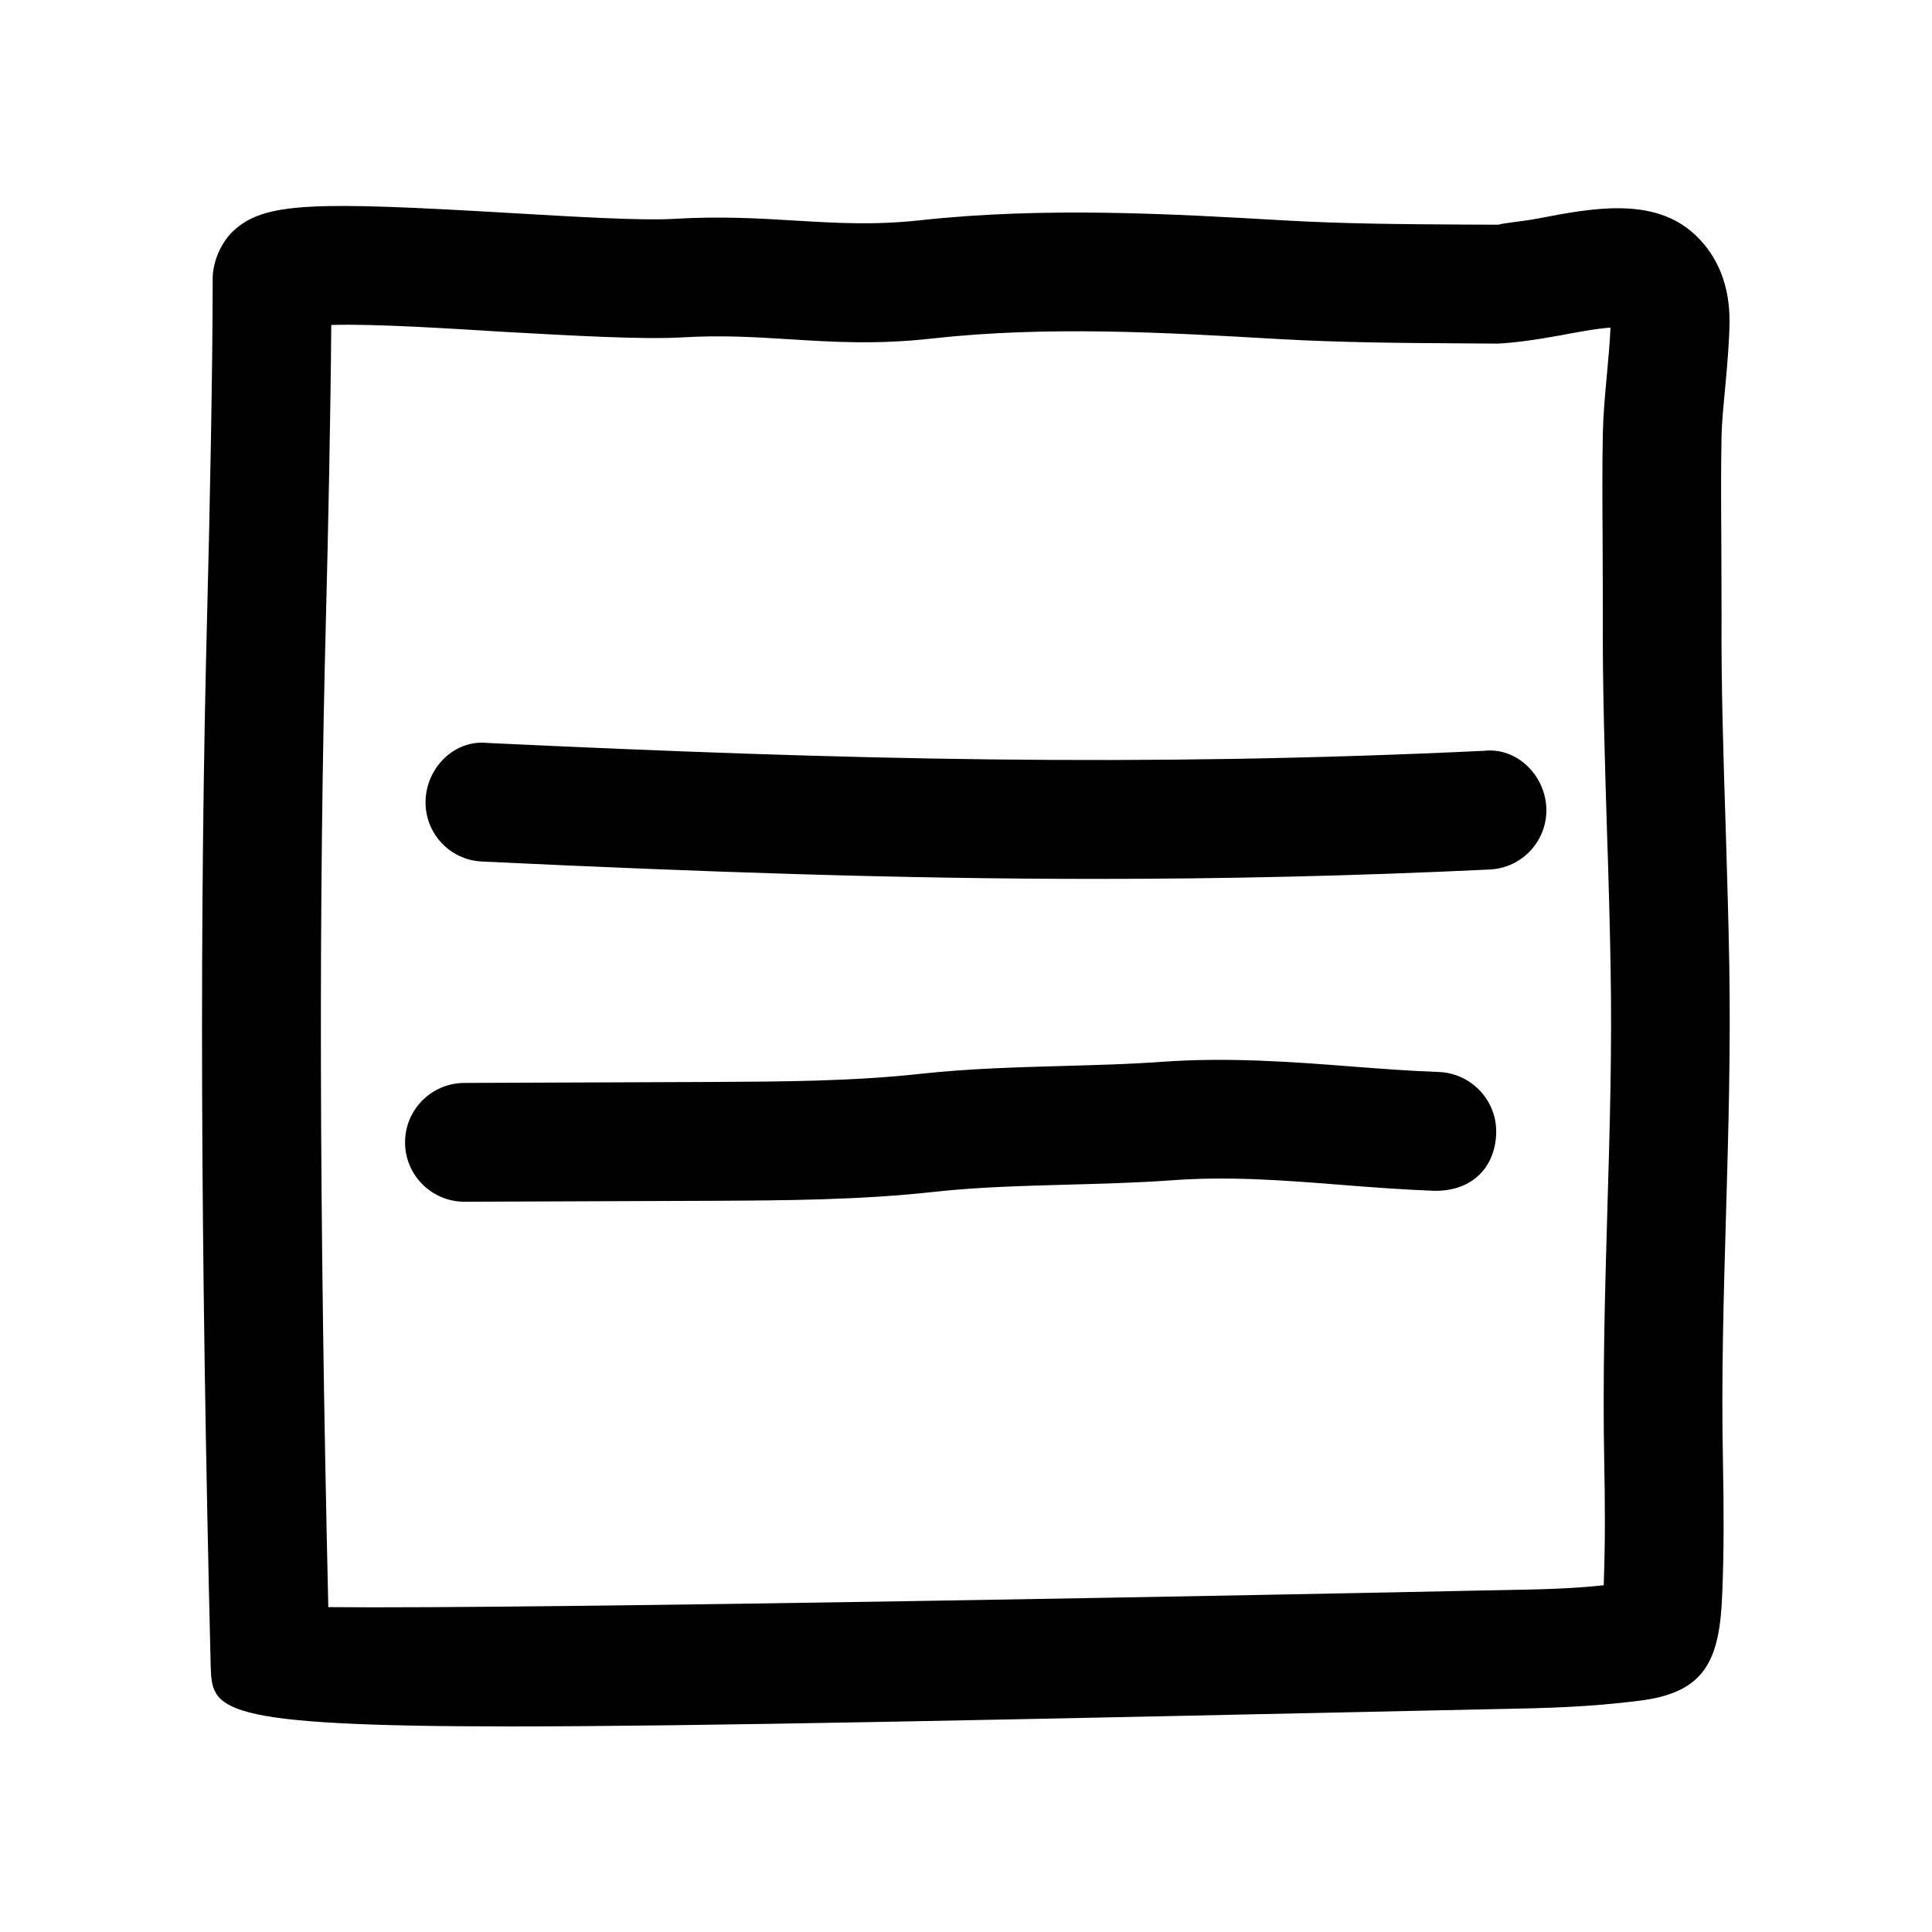
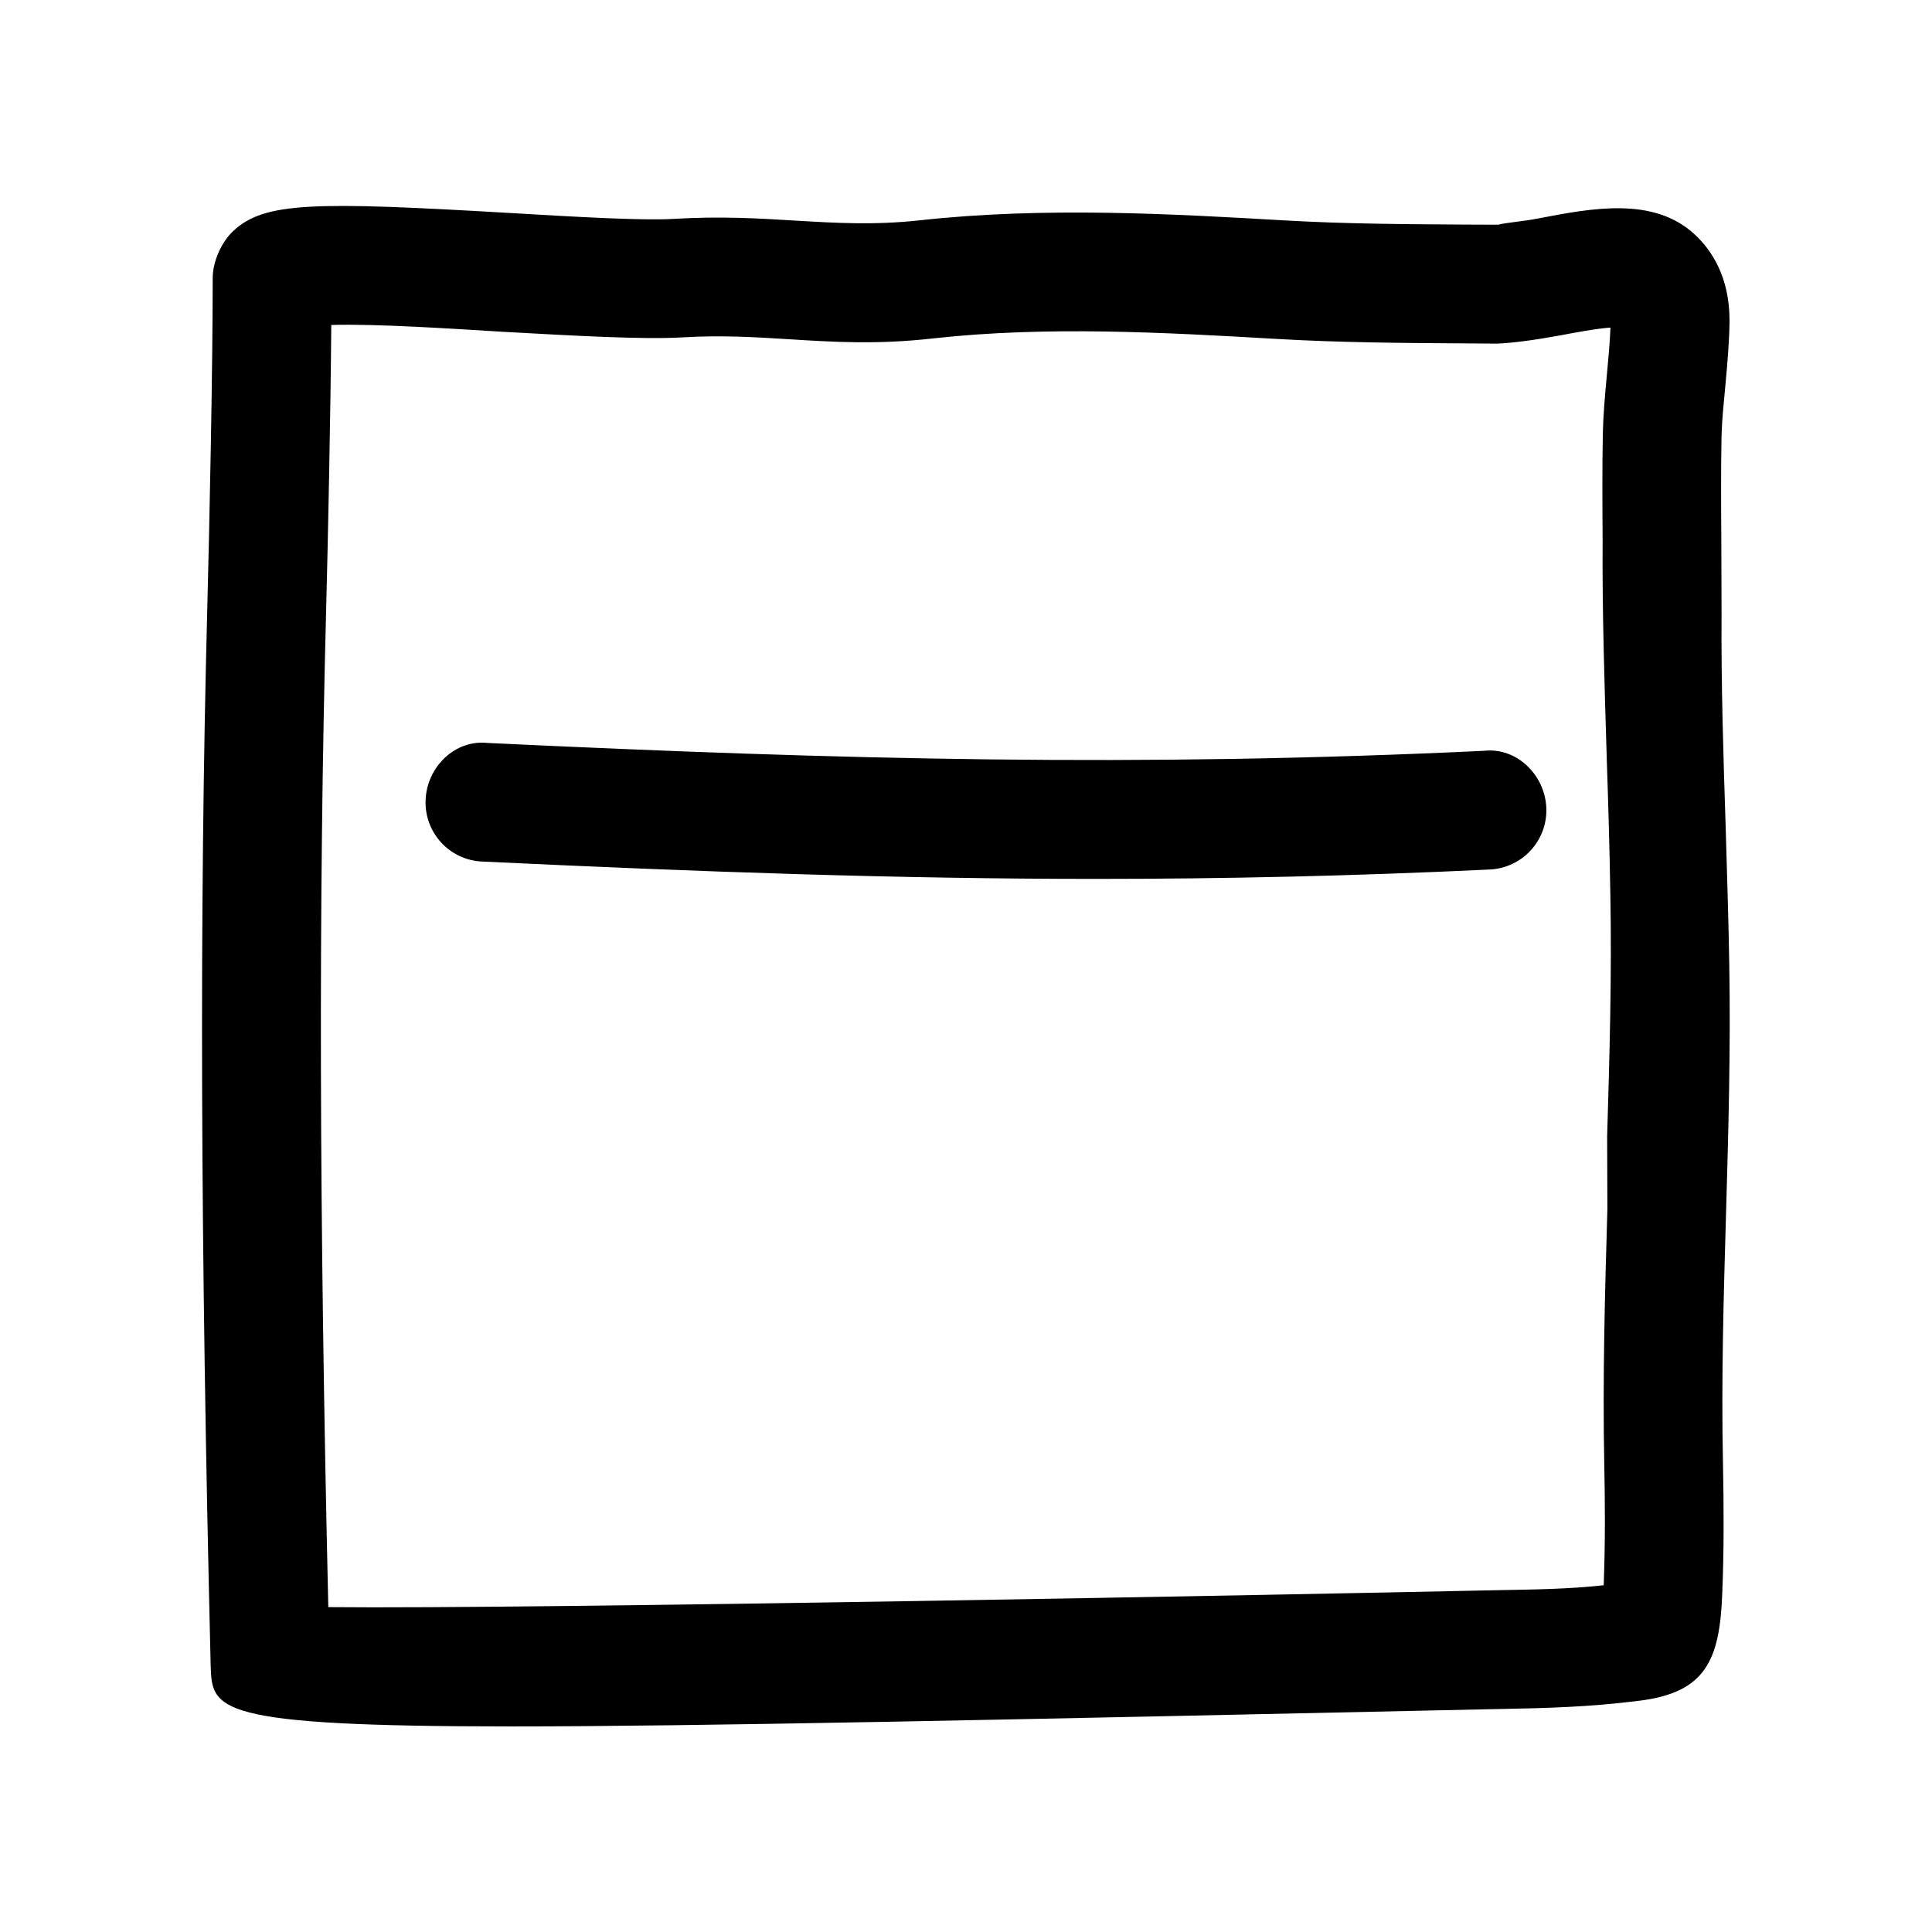
<svg xmlns="http://www.w3.org/2000/svg" fill="#000000" width="800px" height="800px" version="1.1" viewBox="144 144 512 512">
  <g>
-     <path d="m601.24 246.18c0.566-6.078 1.07-12.219 1.102-17.066 0.062-11.871-4.945-19.02-9.195-22.953-10.863-10.141-27.238-7.023-41.598-4.25-4.094 0.789-9.07 1.164-10.453 1.637l-8.973-0.035c-15.934-0.094-31.836-0.188-47.703-1.102-29.852-1.73-63.574-3.652-96.637-0.031-12.059 1.324-22.137 0.723-32.812 0.094-10.012-0.629-20.277-1.195-32.371-0.473-8.34 0.504-26.102-0.535-43.199-1.543-52.27-3.055-65.336-2.988-73.617 4.789-3.148 2.957-5.418 8.121-5.418 12.469 0 24.277-0.82 64.109-1.449 88.105-2.078 80.262-1.828 166.45 0.914 279.64 0.41 11.586 0.535 16.059 79.539 16.059 49.184 0 128.88-1.73 258.2-4.535l4.691-0.094c11.051-0.219 22.672-0.473 35.863-2.141 17.887-2.109 21.633-10.738 22.293-28.527 0.473-11.461 0.41-22.953 0.188-34.449-0.473-22.641 0.188-44.523 0.82-66.441 0.629-21.633 1.227-43.234 0.852-65.559-0.188-11.746-0.598-23.961-0.945-36.242-0.629-19.082-1.227-38.477-1.102-56.68l-0.062-19.68c-0.062-9.352-0.125-18.766 0.062-27.836 0.094-3.809 0.566-8.438 1.008-13.16zm-31.266 218.24c-0.66 22.418-1.289 44.809-0.82 67.953 0.188 9.855 0.285 19.773-0.156 31.738-8.816 0.977-18.262 1.133-27.27 1.289l-4.785 0.094c-46.762 1.008-251.75 4.977-305.94 4.41-2.426-105.36-2.582-187.04-0.598-263.27 0.535-20.438 1.195-52.332 1.387-76.516 11.902-0.348 32.273 1.008 45.754 1.828 18.793 1.039 36.613 2.047 46.977 1.48 10.832-0.66 19.742-0.062 28.527 0.473 11.523 0.723 23.363 1.48 38.258-0.219 30.23-3.336 61.277-1.574 91.285 0.156 16.406 0.945 32.875 1.07 49.309 1.164l8.879 0.062c4.062-0.156 10.141-0.977 16.656-2.172 3.527-0.66 9.352-1.793 13.352-2.078-0.125 3.746-0.566 8.156-0.945 12.5-0.535 5.543-0.977 11.02-1.07 15.43-0.188 9.32-0.125 19.02-0.062 28.621l0.062 19.27c-0.125 18.578 0.504 38.352 1.102 57.875 0.41 12.121 0.754 24.184 0.945 35.738 0.41 21.855-0.219 43.016-0.848 64.176z" />
+     <path d="m601.24 246.18c0.566-6.078 1.07-12.219 1.102-17.066 0.062-11.871-4.945-19.02-9.195-22.953-10.863-10.141-27.238-7.023-41.598-4.25-4.094 0.789-9.07 1.164-10.453 1.637l-8.973-0.035c-15.934-0.094-31.836-0.188-47.703-1.102-29.852-1.73-63.574-3.652-96.637-0.031-12.059 1.324-22.137 0.723-32.812 0.094-10.012-0.629-20.277-1.195-32.371-0.473-8.34 0.504-26.102-0.535-43.199-1.543-52.27-3.055-65.336-2.988-73.617 4.789-3.148 2.957-5.418 8.121-5.418 12.469 0 24.277-0.82 64.109-1.449 88.105-2.078 80.262-1.828 166.45 0.914 279.64 0.41 11.586 0.535 16.059 79.539 16.059 49.184 0 128.88-1.73 258.2-4.535l4.691-0.094c11.051-0.219 22.672-0.473 35.863-2.141 17.887-2.109 21.633-10.738 22.293-28.527 0.473-11.461 0.41-22.953 0.188-34.449-0.473-22.641 0.188-44.523 0.82-66.441 0.629-21.633 1.227-43.234 0.852-65.559-0.188-11.746-0.598-23.961-0.945-36.242-0.629-19.082-1.227-38.477-1.102-56.68l-0.062-19.68c-0.062-9.352-0.125-18.766 0.062-27.836 0.094-3.809 0.566-8.438 1.008-13.16zm-31.266 218.24c-0.66 22.418-1.289 44.809-0.82 67.953 0.188 9.855 0.285 19.773-0.156 31.738-8.816 0.977-18.262 1.133-27.27 1.289l-4.785 0.094c-46.762 1.008-251.75 4.977-305.94 4.41-2.426-105.36-2.582-187.04-0.598-263.27 0.535-20.438 1.195-52.332 1.387-76.516 11.902-0.348 32.273 1.008 45.754 1.828 18.793 1.039 36.613 2.047 46.977 1.48 10.832-0.66 19.742-0.062 28.527 0.473 11.523 0.723 23.363 1.48 38.258-0.219 30.23-3.336 61.277-1.574 91.285 0.156 16.406 0.945 32.875 1.07 49.309 1.164l8.879 0.062c4.062-0.156 10.141-0.977 16.656-2.172 3.527-0.66 9.352-1.793 13.352-2.078-0.125 3.746-0.566 8.156-0.945 12.5-0.535 5.543-0.977 11.02-1.07 15.43-0.188 9.32-0.125 19.02-0.062 28.621c-0.125 18.578 0.504 38.352 1.102 57.875 0.41 12.121 0.754 24.184 0.945 35.738 0.41 21.855-0.219 43.016-0.848 64.176z" />
    <path d="m537.29 342.97c-91.535 4.348-168.9 2.426-264.06-2.078-8.629-0.945-16.027 6.297-16.438 14.988-0.41 8.691 6.266 16.059 14.988 16.438 58.41 2.769 110.21 4.598 162.7 4.598 33.852 0 67.953-0.754 104.32-2.488 8.691-0.41 15.398-7.777 14.988-16.438-0.406-8.656-7.871-15.996-16.5-15.02z" />
-     <path d="m525.29 428.09c-7.84-0.285-15.586-0.883-23.363-1.48-15.902-1.227-32.309-2.457-49.941-1.227-8.469 0.629-17.191 0.852-25.977 1.102-12.691 0.348-25.473 0.723-37.66 2.047-18.262 2.016-36.527 2.109-56.711 2.203l-64.613 0.254c-8.691 0.031-15.711 7.113-15.68 15.805 0.031 8.66 7.086 15.68 15.742 15.68h0.062l65.465-0.25c19.336-0.094 39.234-0.188 59.168-2.394 11.367-1.258 23.27-1.543 35.109-1.887 9.289-0.25 18.484-0.504 27.395-1.133 15.176-1.164 29.789-0.031 45.25 1.195 8.219 0.66 16.406 1.258 24.625 1.574 10.266 0.094 16.027-6.453 16.344-15.145 0.309-8.691-6.523-16.027-15.215-16.344z" />
  </g>
</svg>